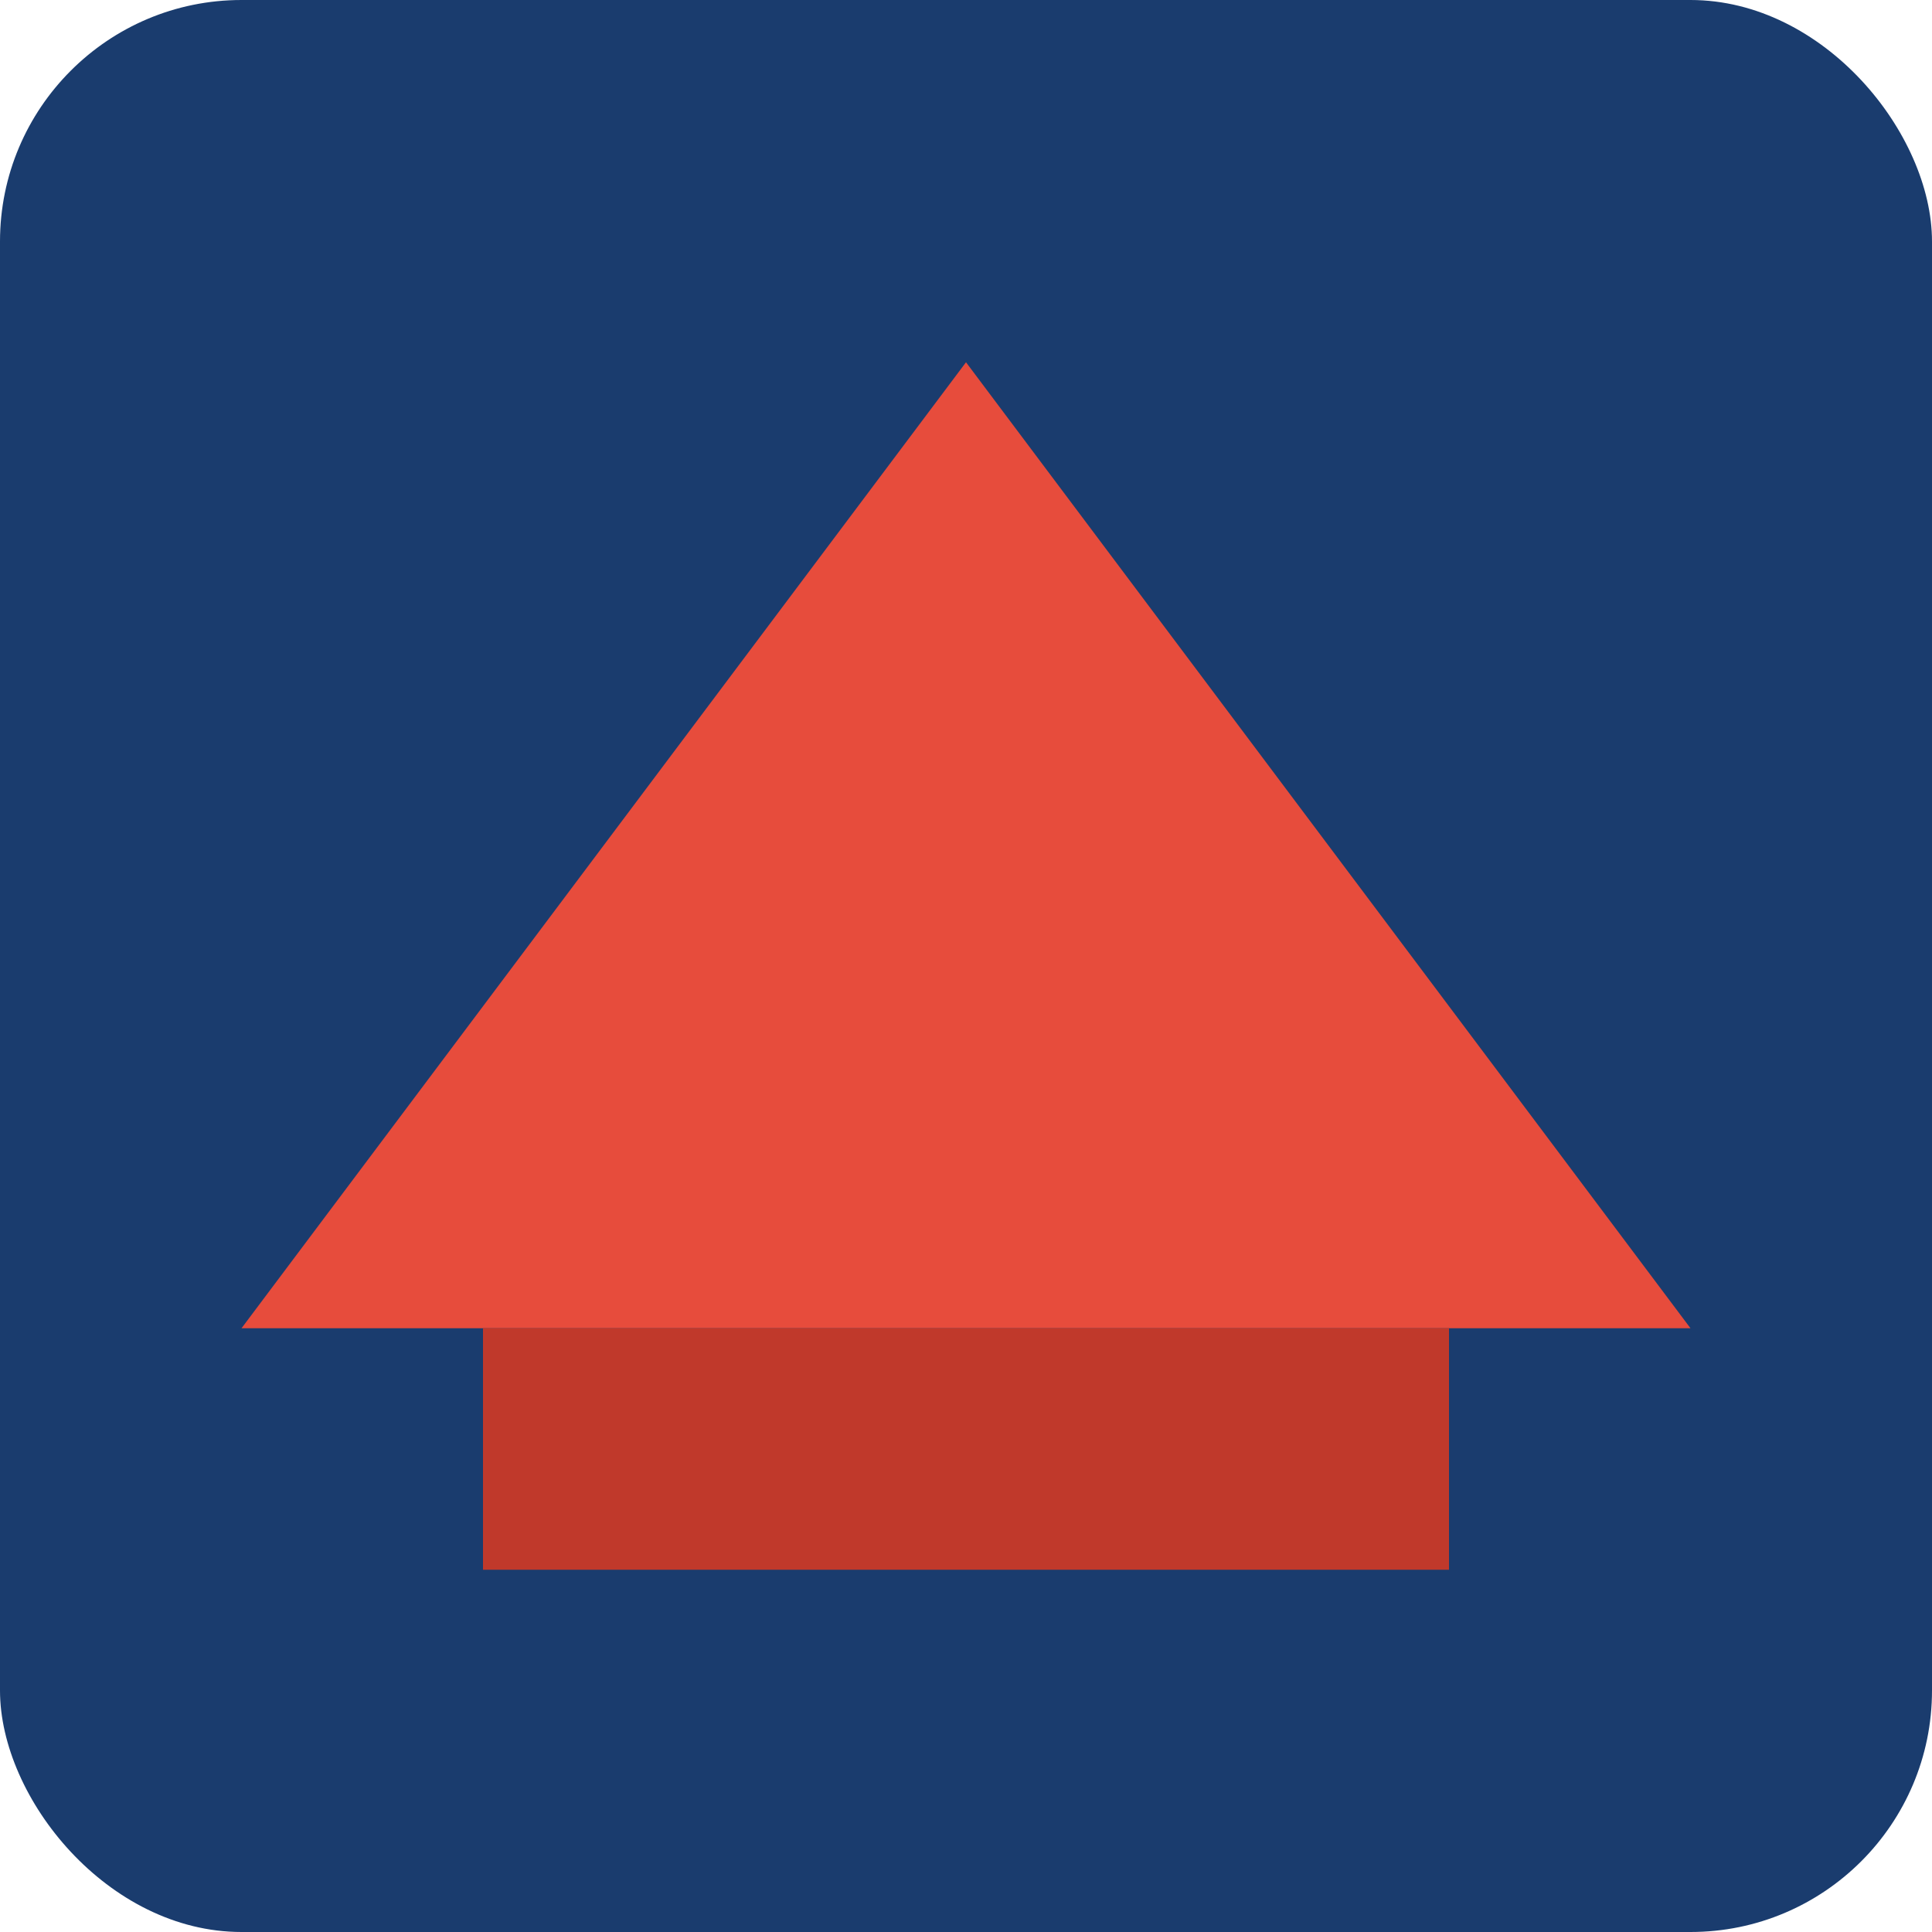
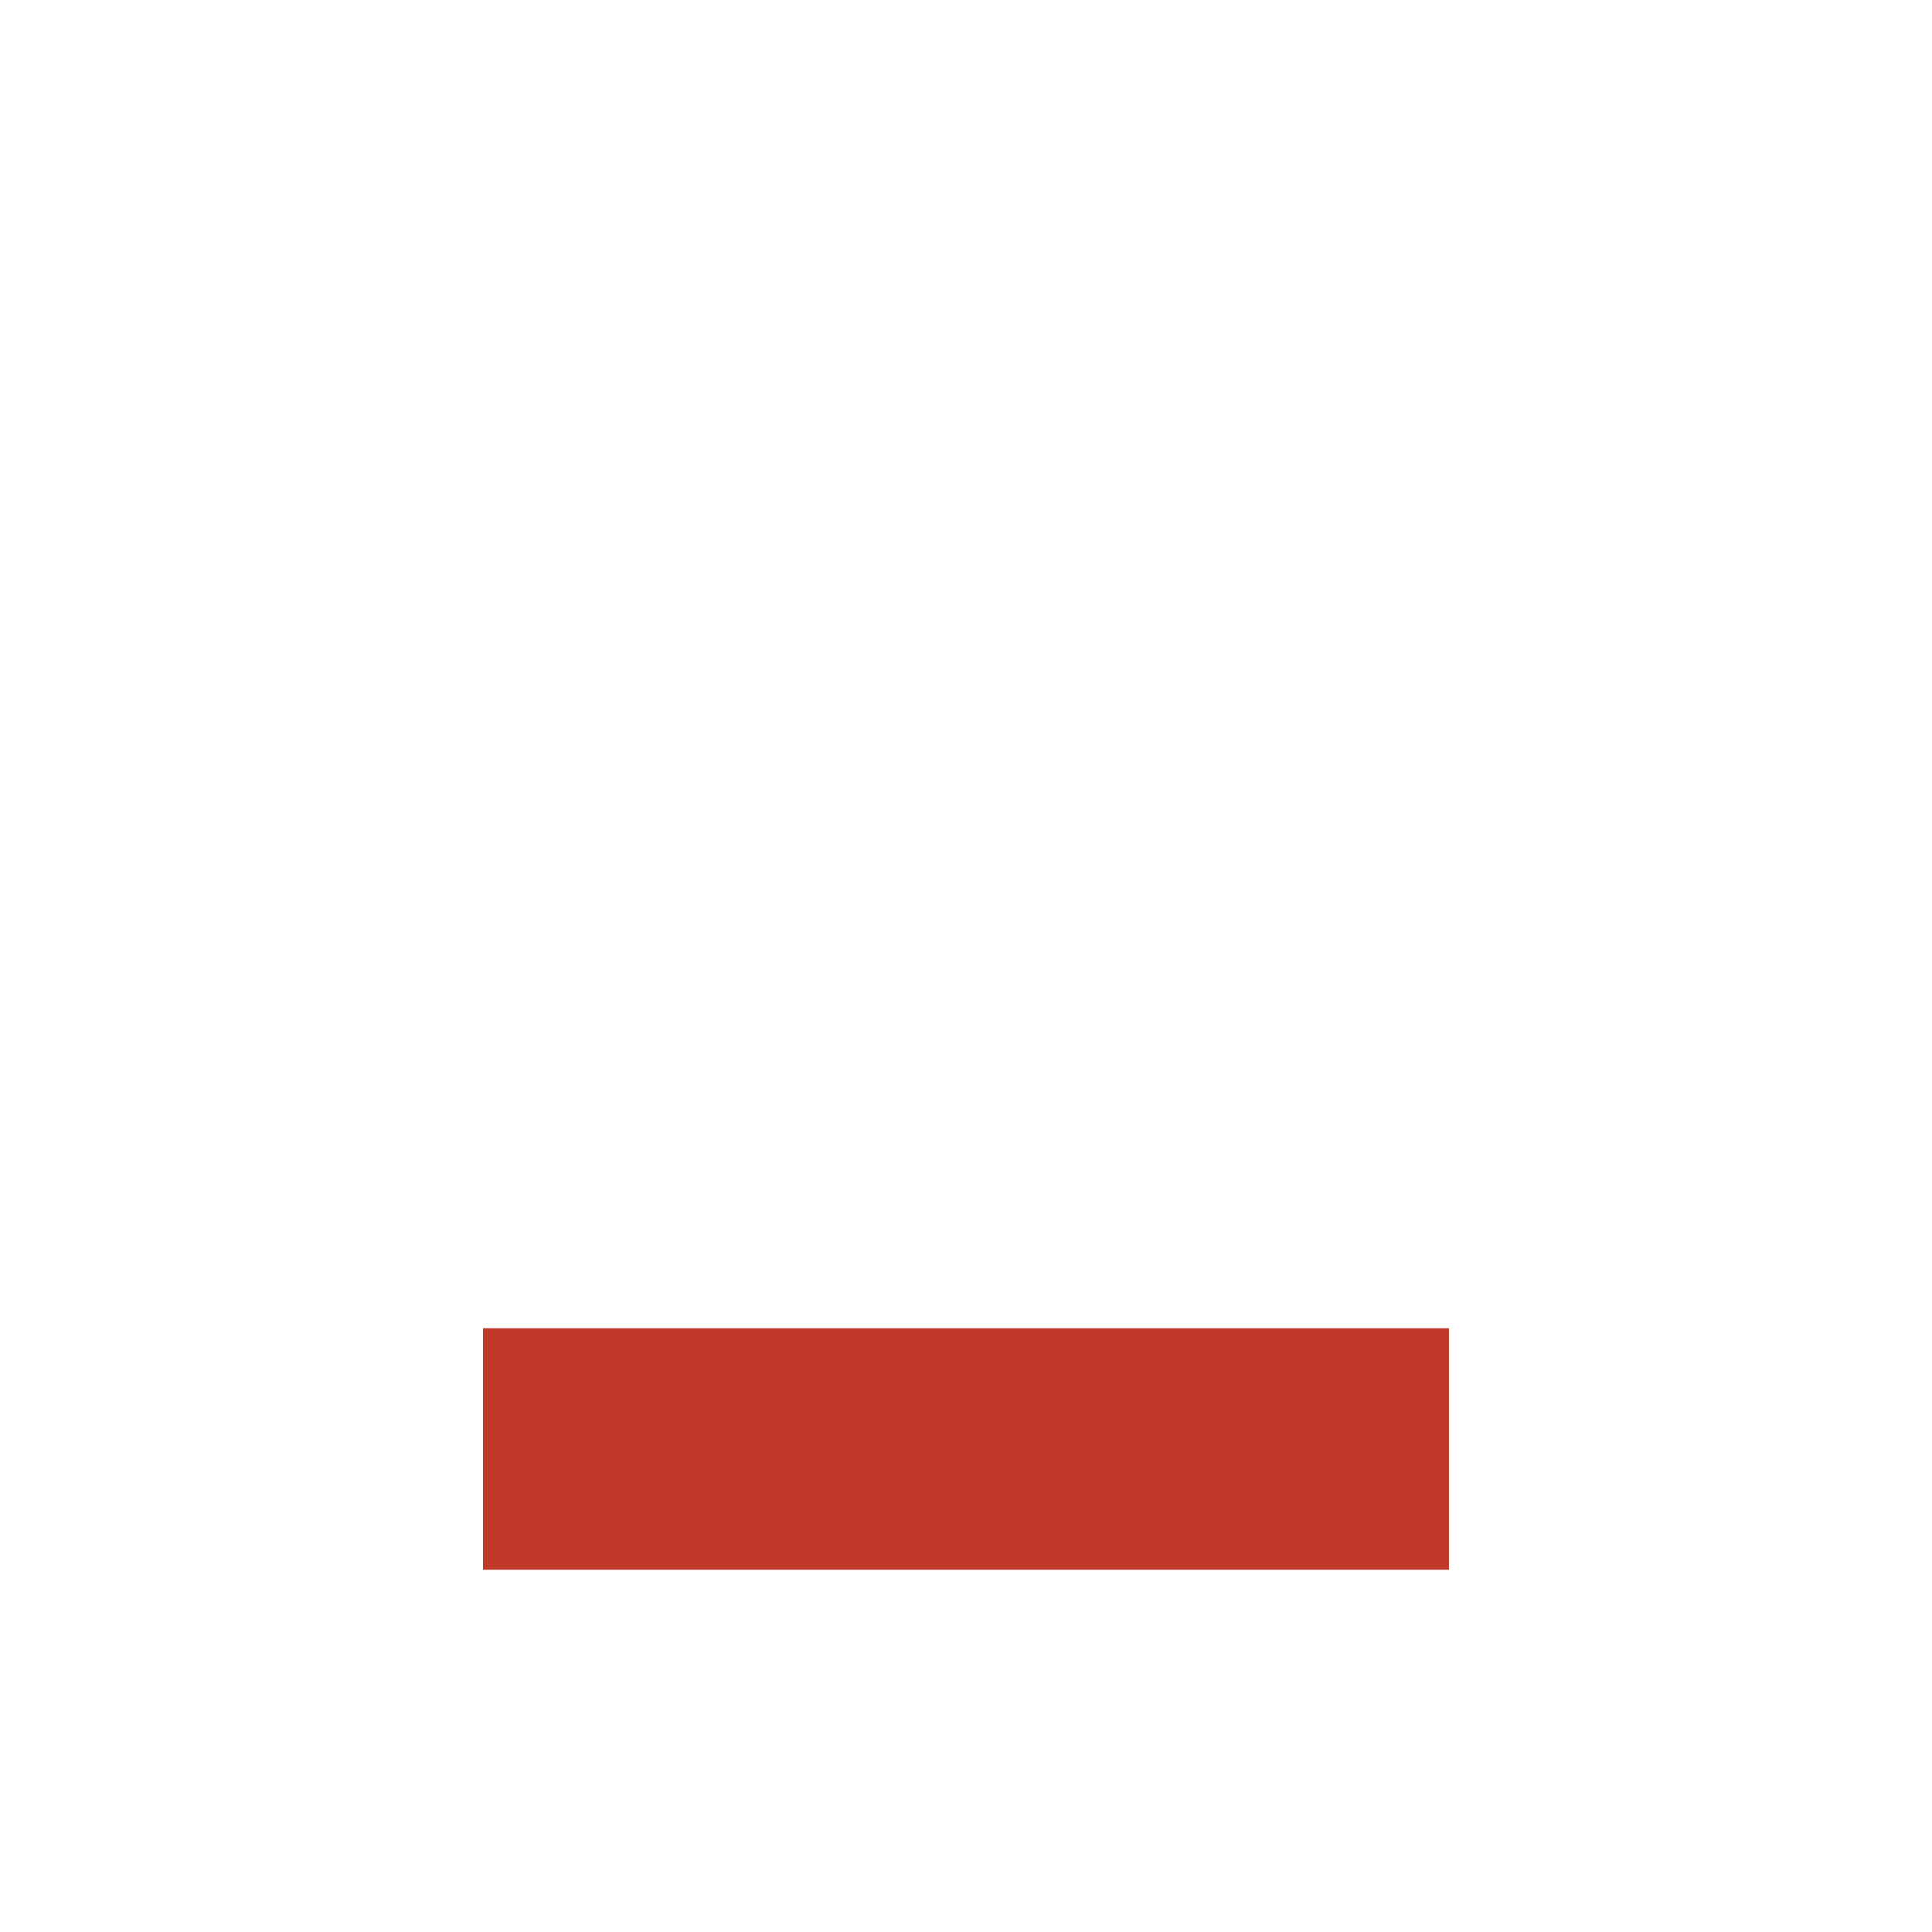
<svg xmlns="http://www.w3.org/2000/svg" viewBox="0 0 32 32">
-   <rect width="32" height="32" rx="4" fill="#1a3c6e" />
-   <polygon points="4,22 16,6 28,22" fill="#e74c3c" />
  <rect x="8" y="22" width="16" height="4" fill="#c0392b" />
</svg>